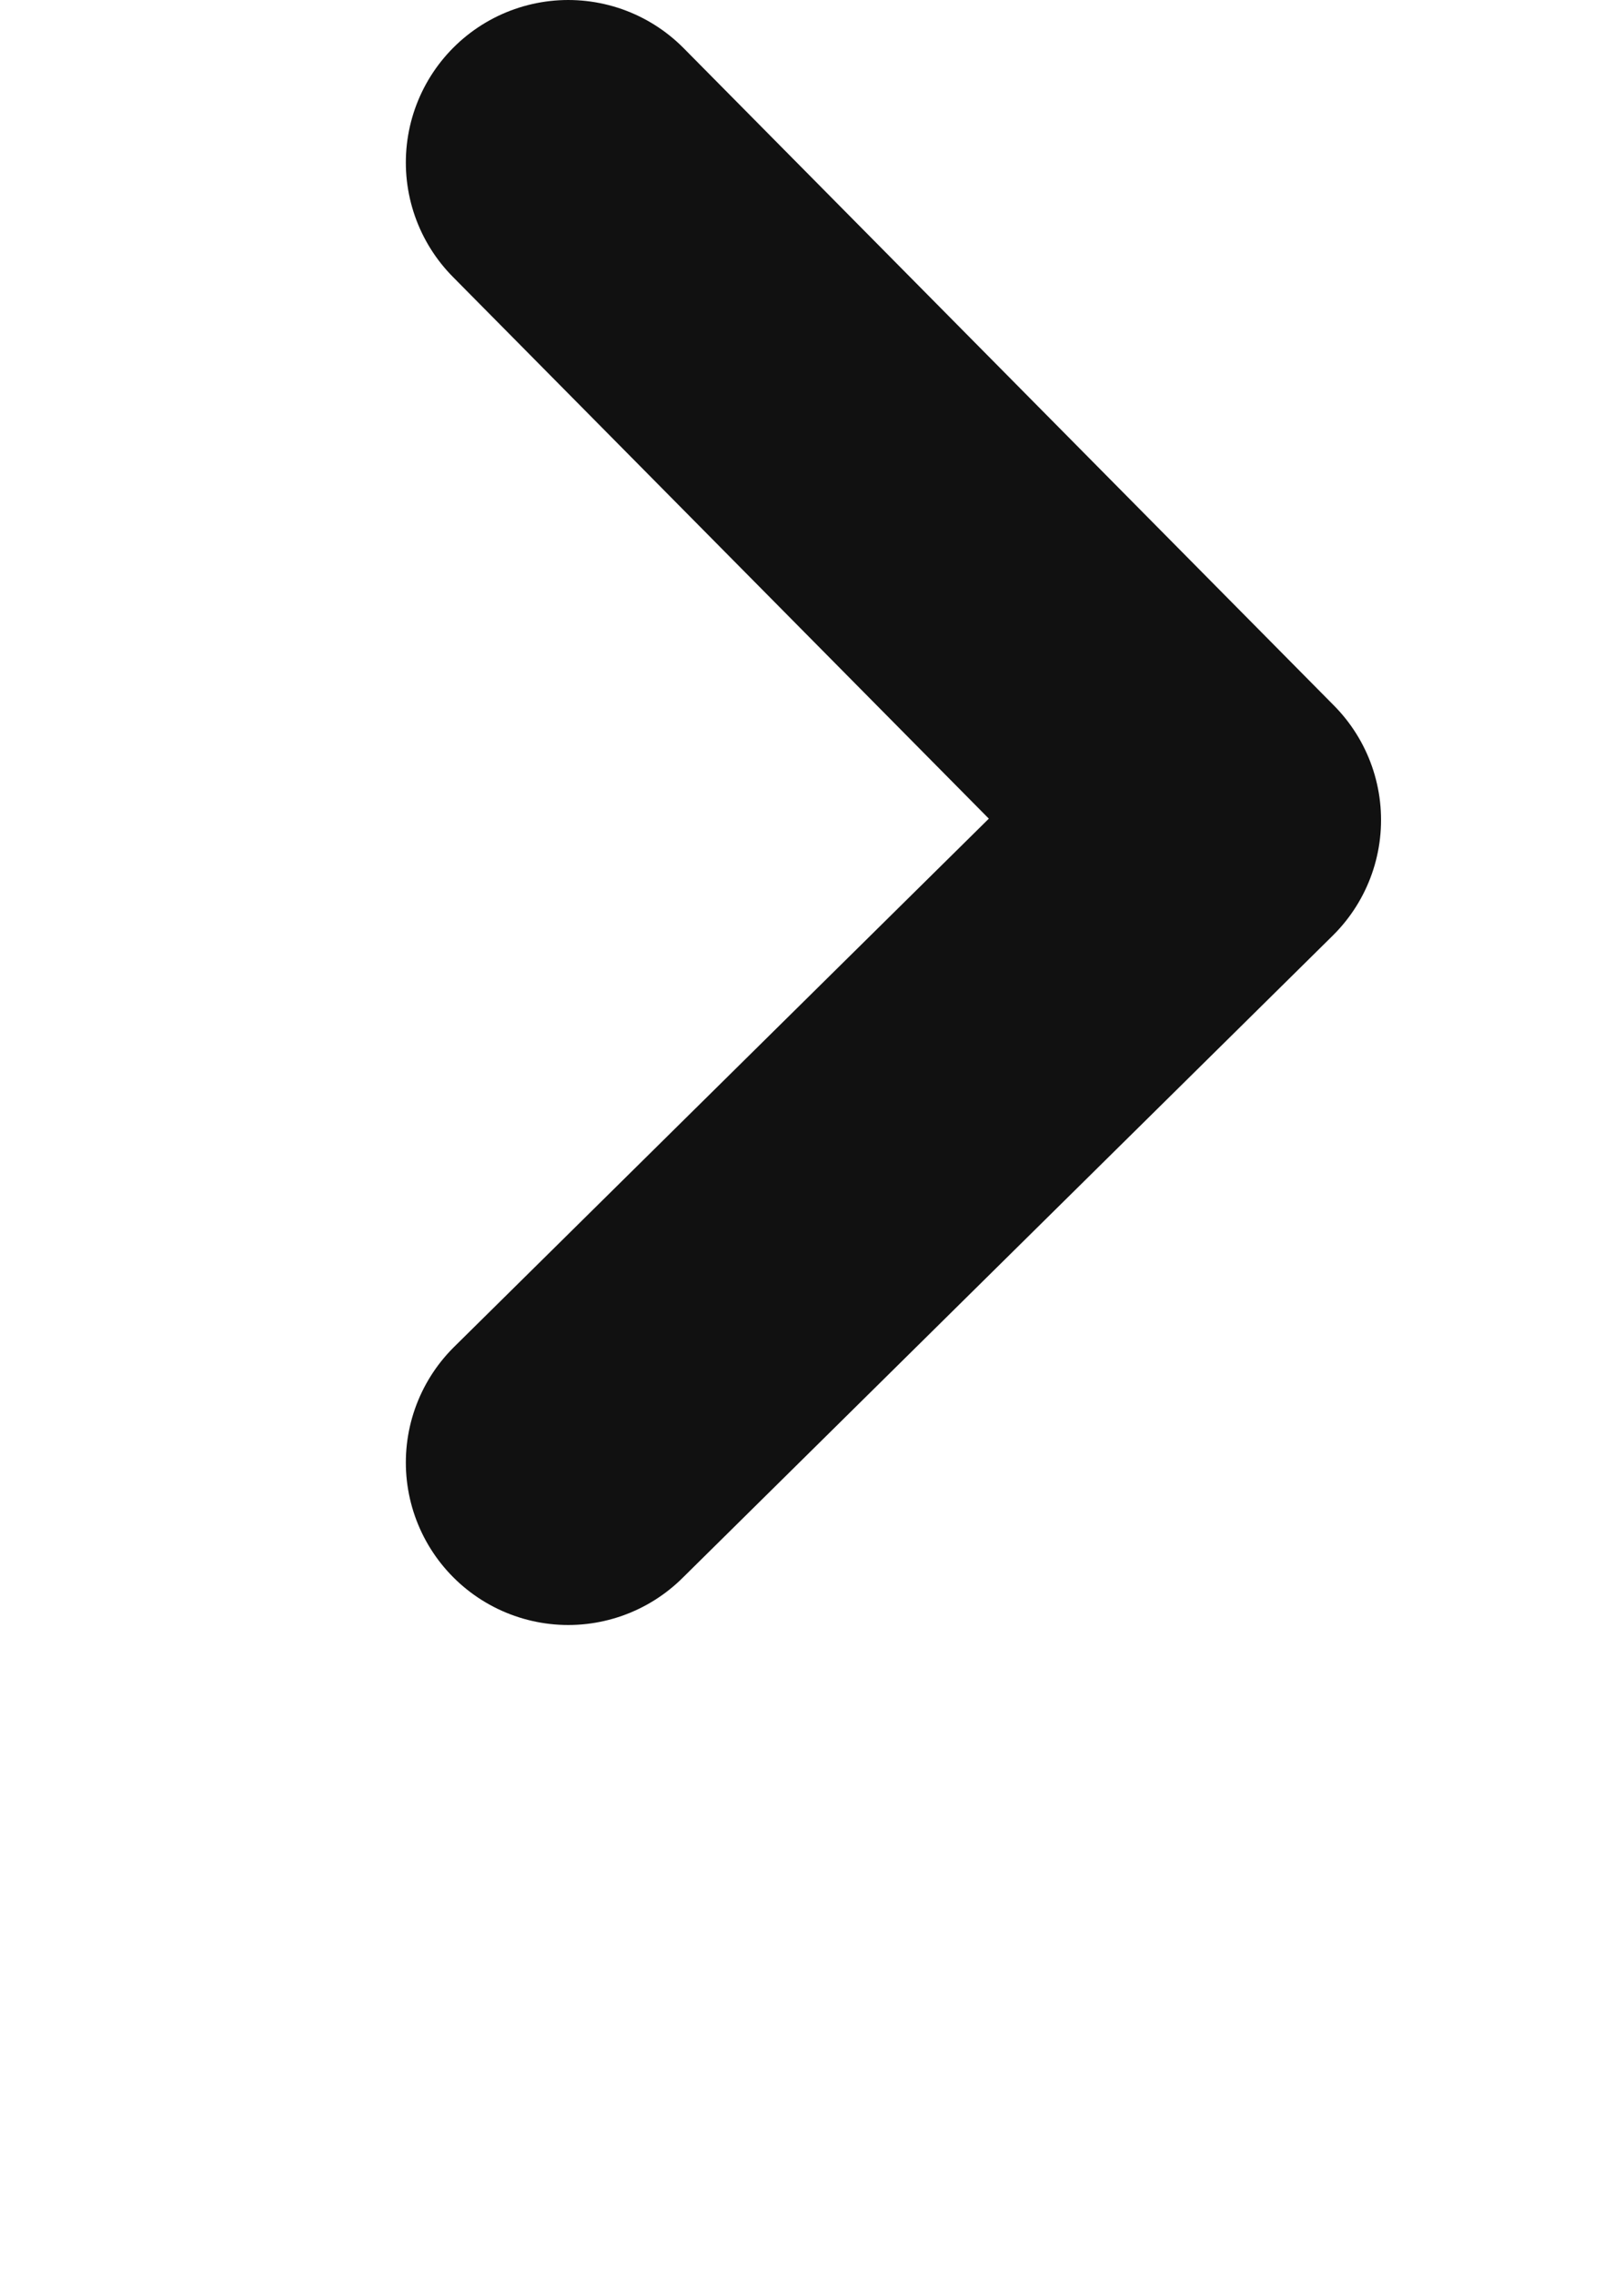
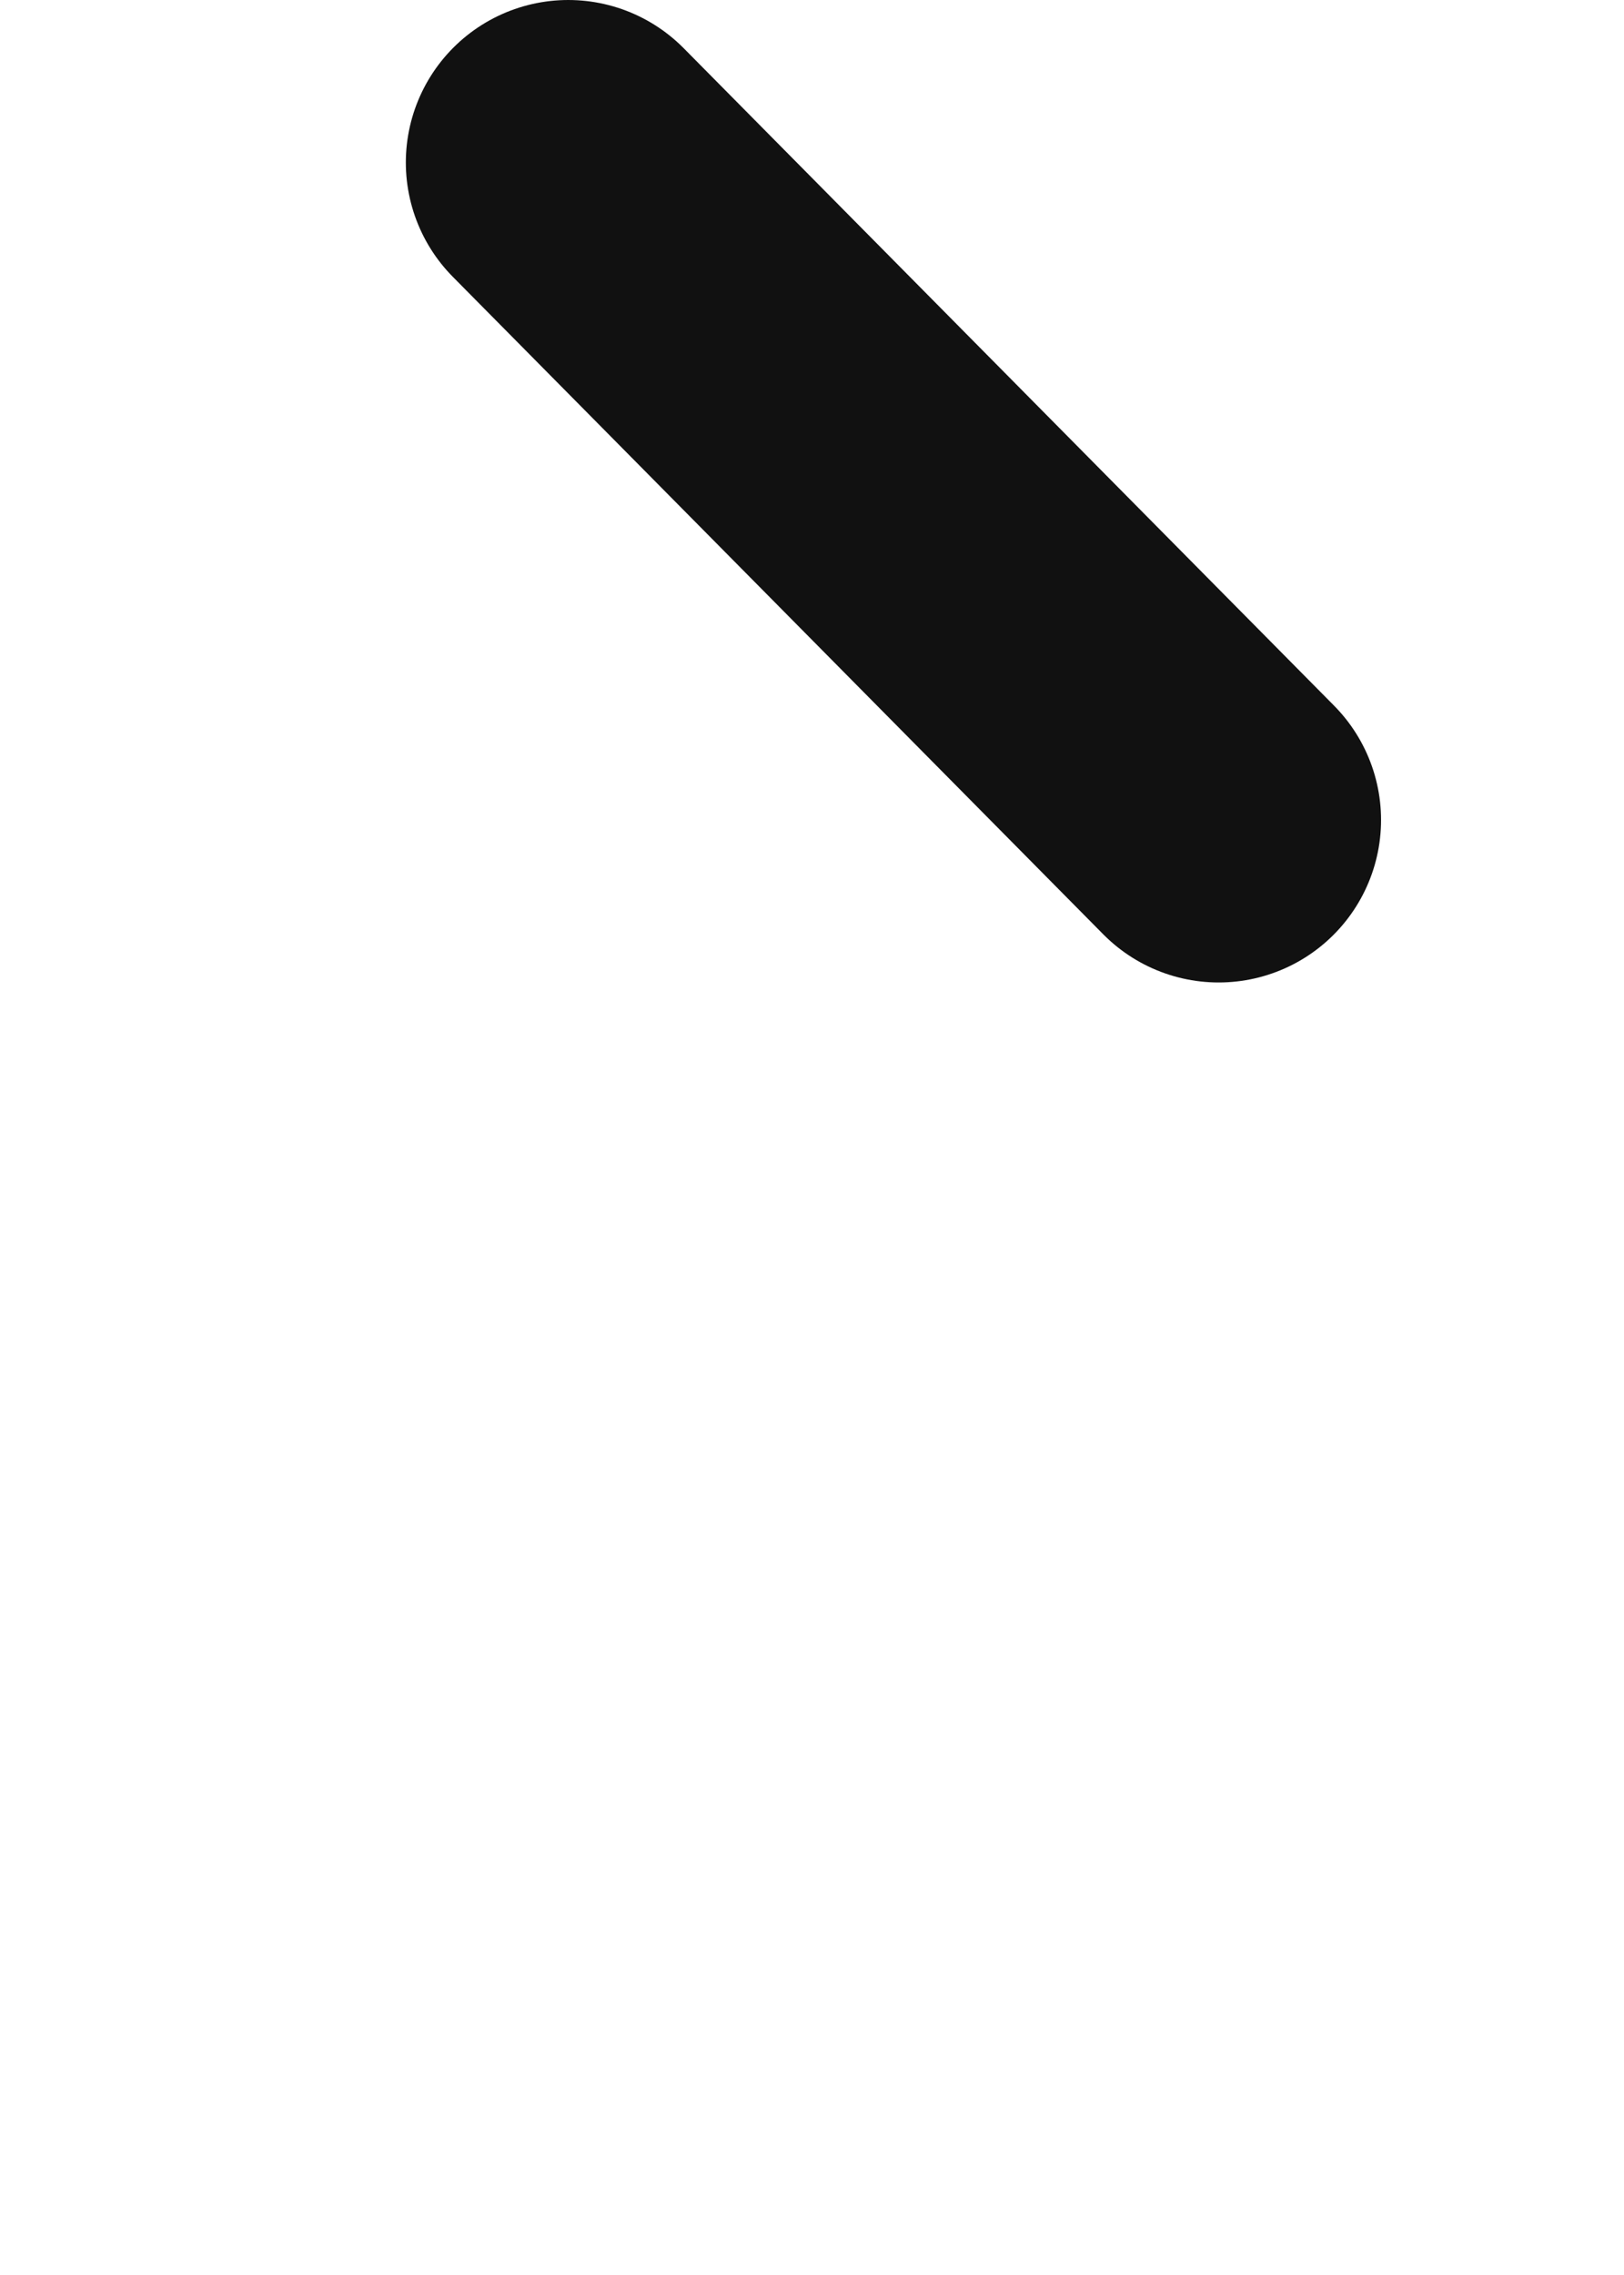
<svg xmlns="http://www.w3.org/2000/svg" version="1.1" id="Layer_1" x="0px" y="0px" width="10px" height="14px" viewBox="0 -1 10 14" enable-background="new 0 -1 10 14" xml:space="preserve">
  <g>
-     <path fill="none" stroke="#111111" stroke-width="2" stroke-linecap="round" stroke-linejoin="round" d="M3.499,0l4.005,4.046   L3.499,8" />
+     <path fill="none" stroke="#111111" stroke-width="2" stroke-linecap="round" stroke-linejoin="round" d="M3.499,0l4.005,4.046   " />
  </g>
</svg>